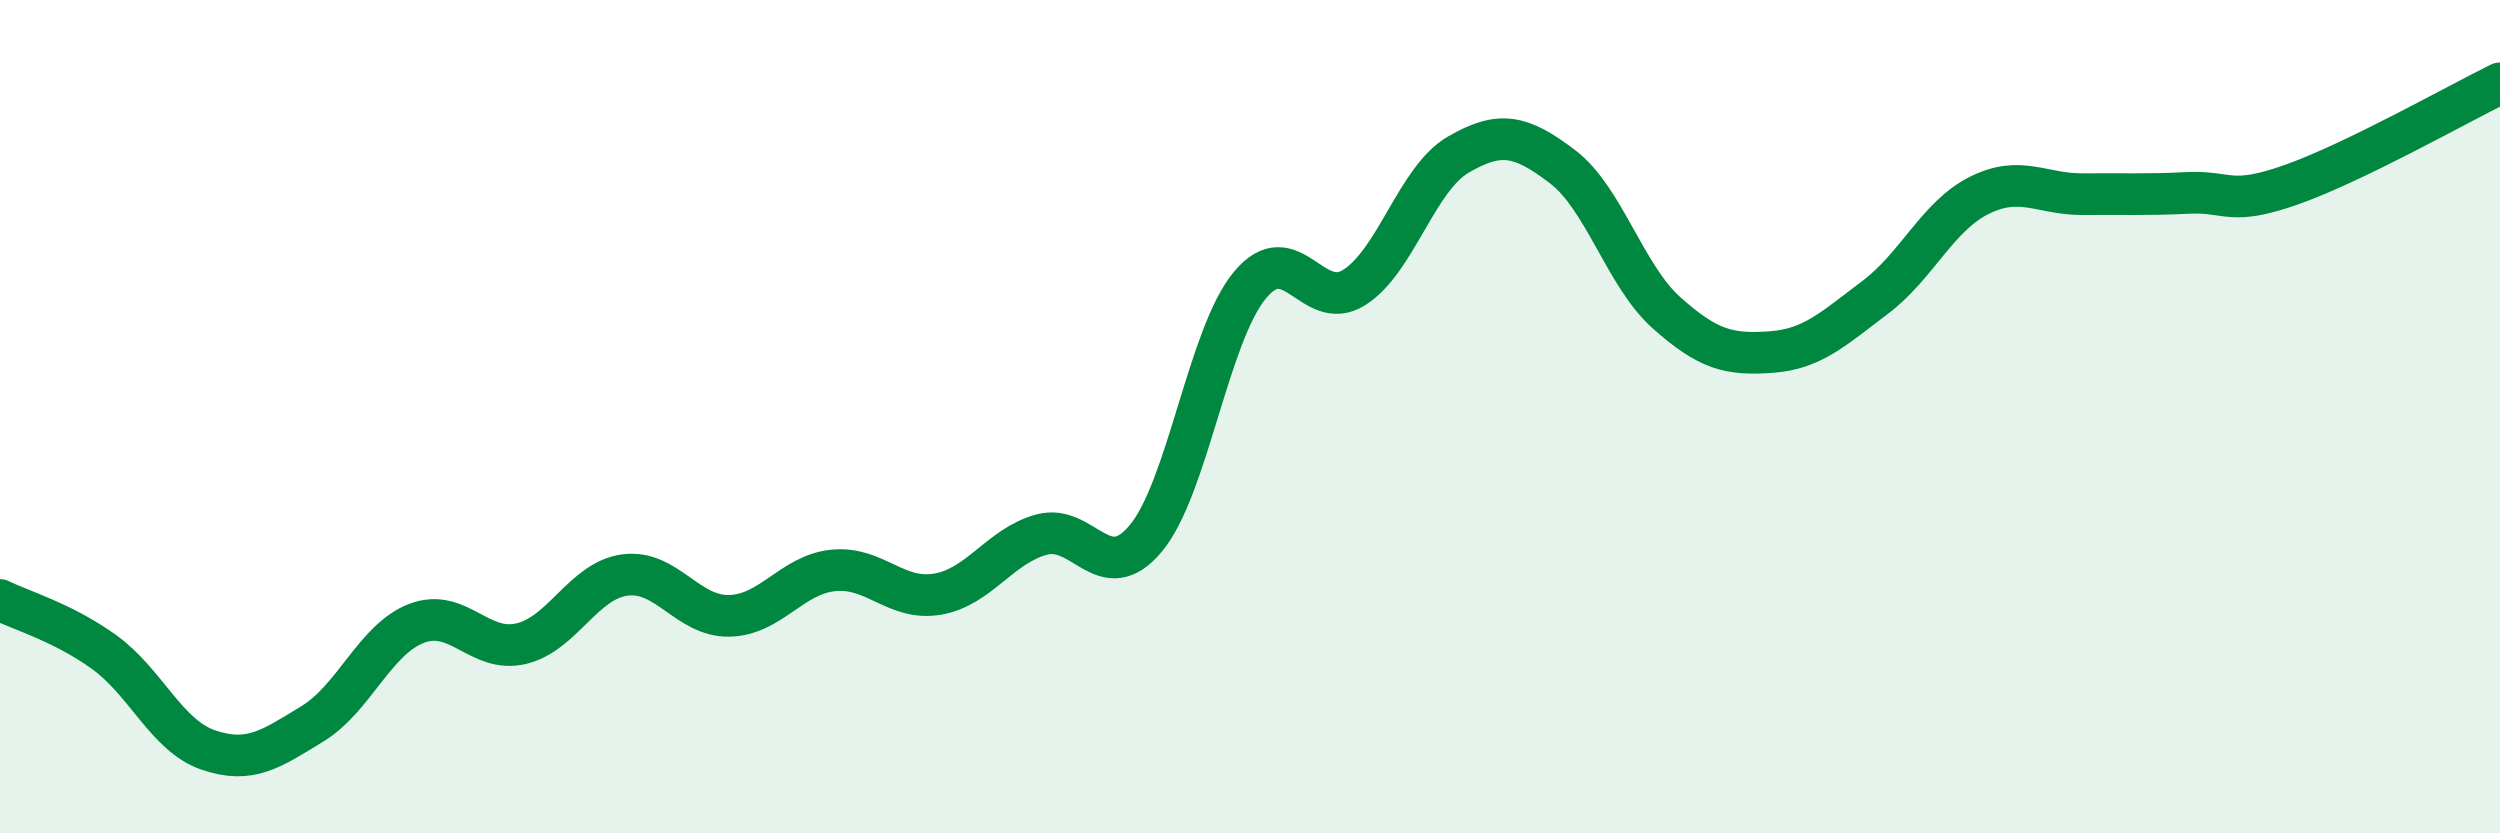
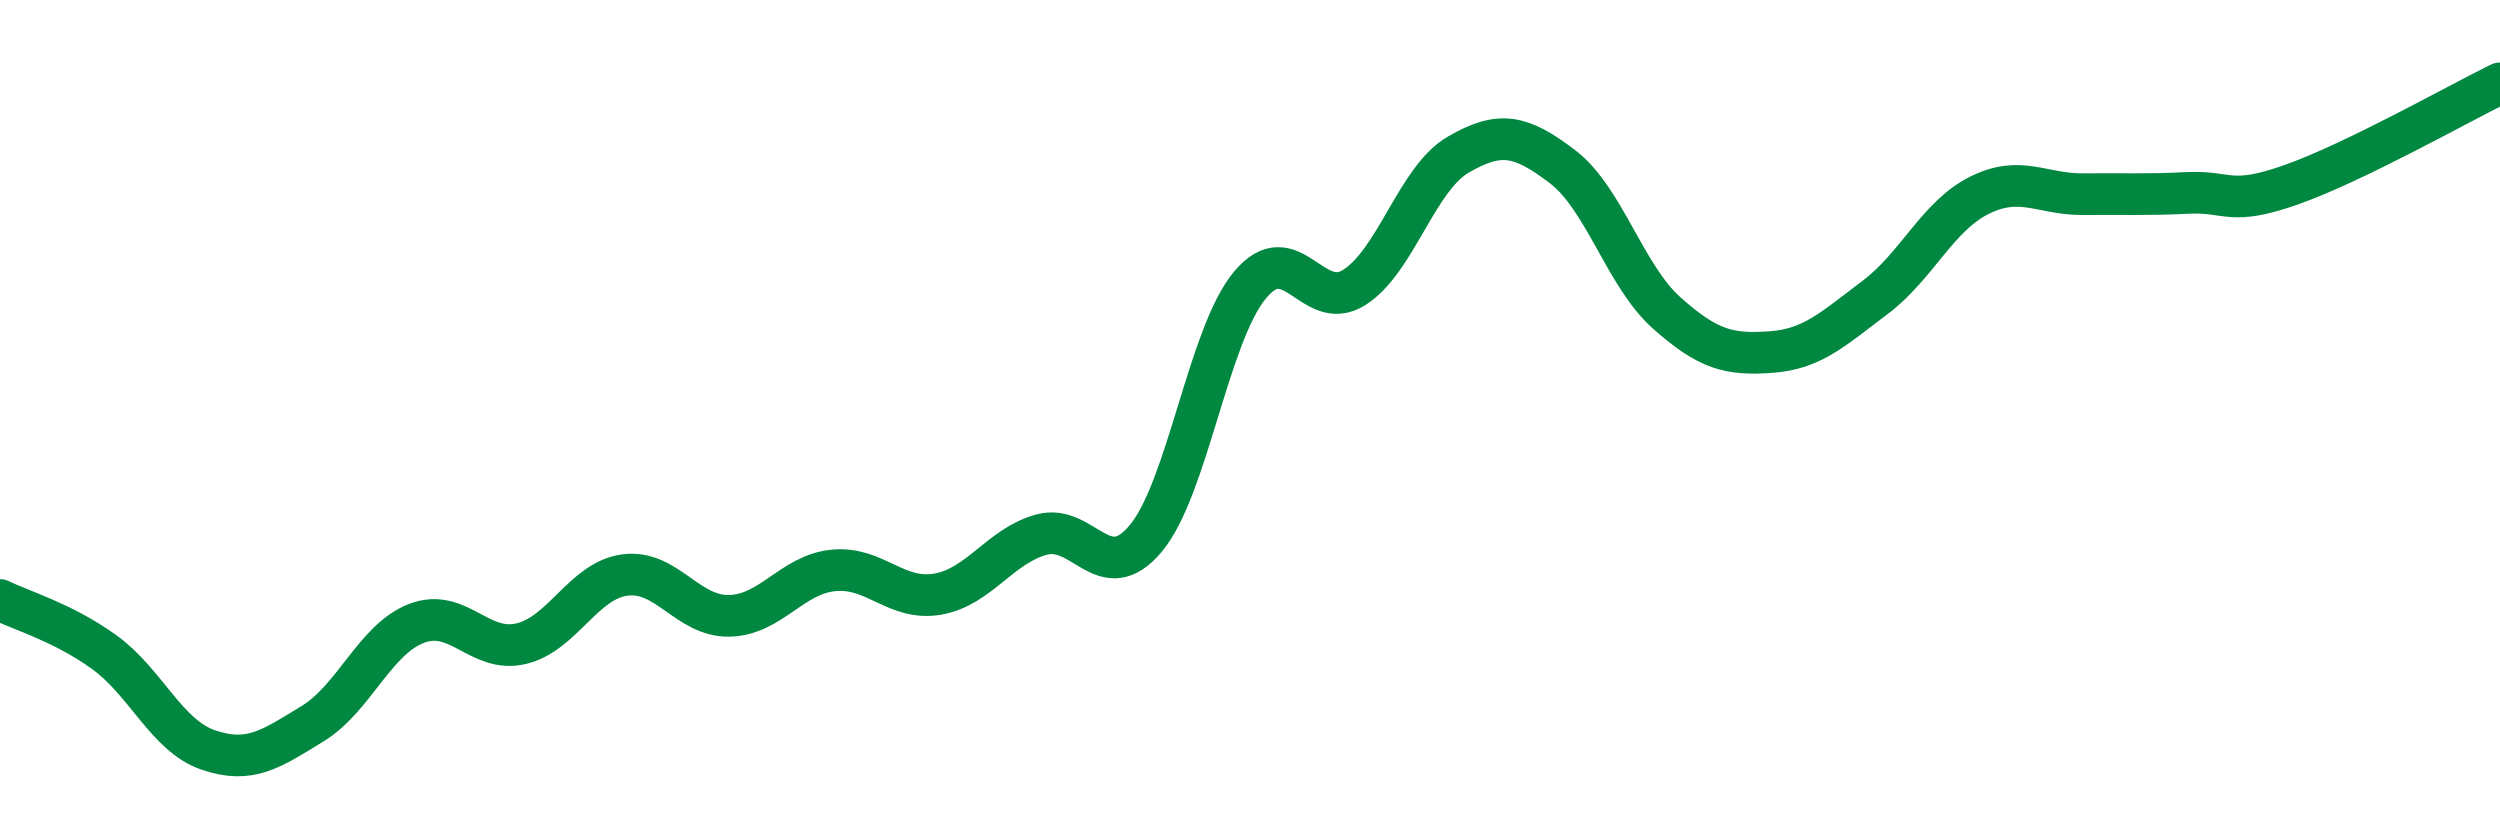
<svg xmlns="http://www.w3.org/2000/svg" width="60" height="20" viewBox="0 0 60 20">
-   <path d="M 0,14.4 C 0.5,14.65 1.5,14.93 2.5,15.65 C 3.5,16.37 4,17.66 5,18 C 6,18.34 6.5,17.98 7.5,17.37 C 8.5,16.76 9,15.34 10,14.96 C 11,14.58 11.5,15.68 12.5,15.45 C 13.5,15.22 14,13.93 15,13.8 C 16,13.67 16.5,14.8 17.5,14.78 C 18.5,14.76 19,13.79 20,13.69 C 21,13.59 21.5,14.43 22.5,14.26 C 23.5,14.09 24,13.1 25,12.83 C 26,12.56 26.5,14.12 27.5,12.92 C 28.5,11.72 29,8.04 30,6.84 C 31,5.64 31.5,7.53 32.5,6.9 C 33.5,6.27 34,4.29 35,3.71 C 36,3.13 36.5,3.24 37.5,4 C 38.5,4.76 39,6.62 40,7.51 C 41,8.4 41.5,8.52 42.5,8.45 C 43.5,8.38 44,7.89 45,7.14 C 46,6.39 46.5,5.19 47.5,4.69 C 48.5,4.19 49,4.67 50,4.66 C 51,4.65 51.5,4.68 52.5,4.63 C 53.5,4.58 53.5,4.96 55,4.43 C 56.5,3.9 59,2.49 60,2L60 20L0 20Z" fill="#008740" opacity="0.1" stroke-linecap="round" stroke-linejoin="round" />
  <path d="M 0,14.4 C 0.5,14.65 1.5,14.93 2.5,15.65 C 3.5,16.37 4,17.66 5,18 C 6,18.34 6.5,17.98 7.5,17.37 C 8.5,16.76 9,15.34 10,14.96 C 11,14.58 11.5,15.68 12.5,15.45 C 13.5,15.22 14,13.93 15,13.8 C 16,13.67 16.5,14.8 17.5,14.78 C 18.5,14.76 19,13.79 20,13.69 C 21,13.59 21.5,14.43 22.5,14.26 C 23.5,14.09 24,13.1 25,12.83 C 26,12.56 26.5,14.12 27.5,12.92 C 28.5,11.72 29,8.04 30,6.84 C 31,5.64 31.5,7.53 32.5,6.9 C 33.5,6.27 34,4.29 35,3.71 C 36,3.13 36.5,3.24 37.5,4 C 38.5,4.76 39,6.62 40,7.51 C 41,8.4 41.5,8.52 42.5,8.45 C 43.5,8.38 44,7.89 45,7.14 C 46,6.39 46.5,5.19 47.5,4.69 C 48.5,4.19 49,4.67 50,4.66 C 51,4.65 51.5,4.68 52.5,4.63 C 53.5,4.58 53.5,4.96 55,4.43 C 56.5,3.9 59,2.49 60,2" stroke="#008740" stroke-width="1" fill="none" stroke-linecap="round" stroke-linejoin="round" />
</svg>